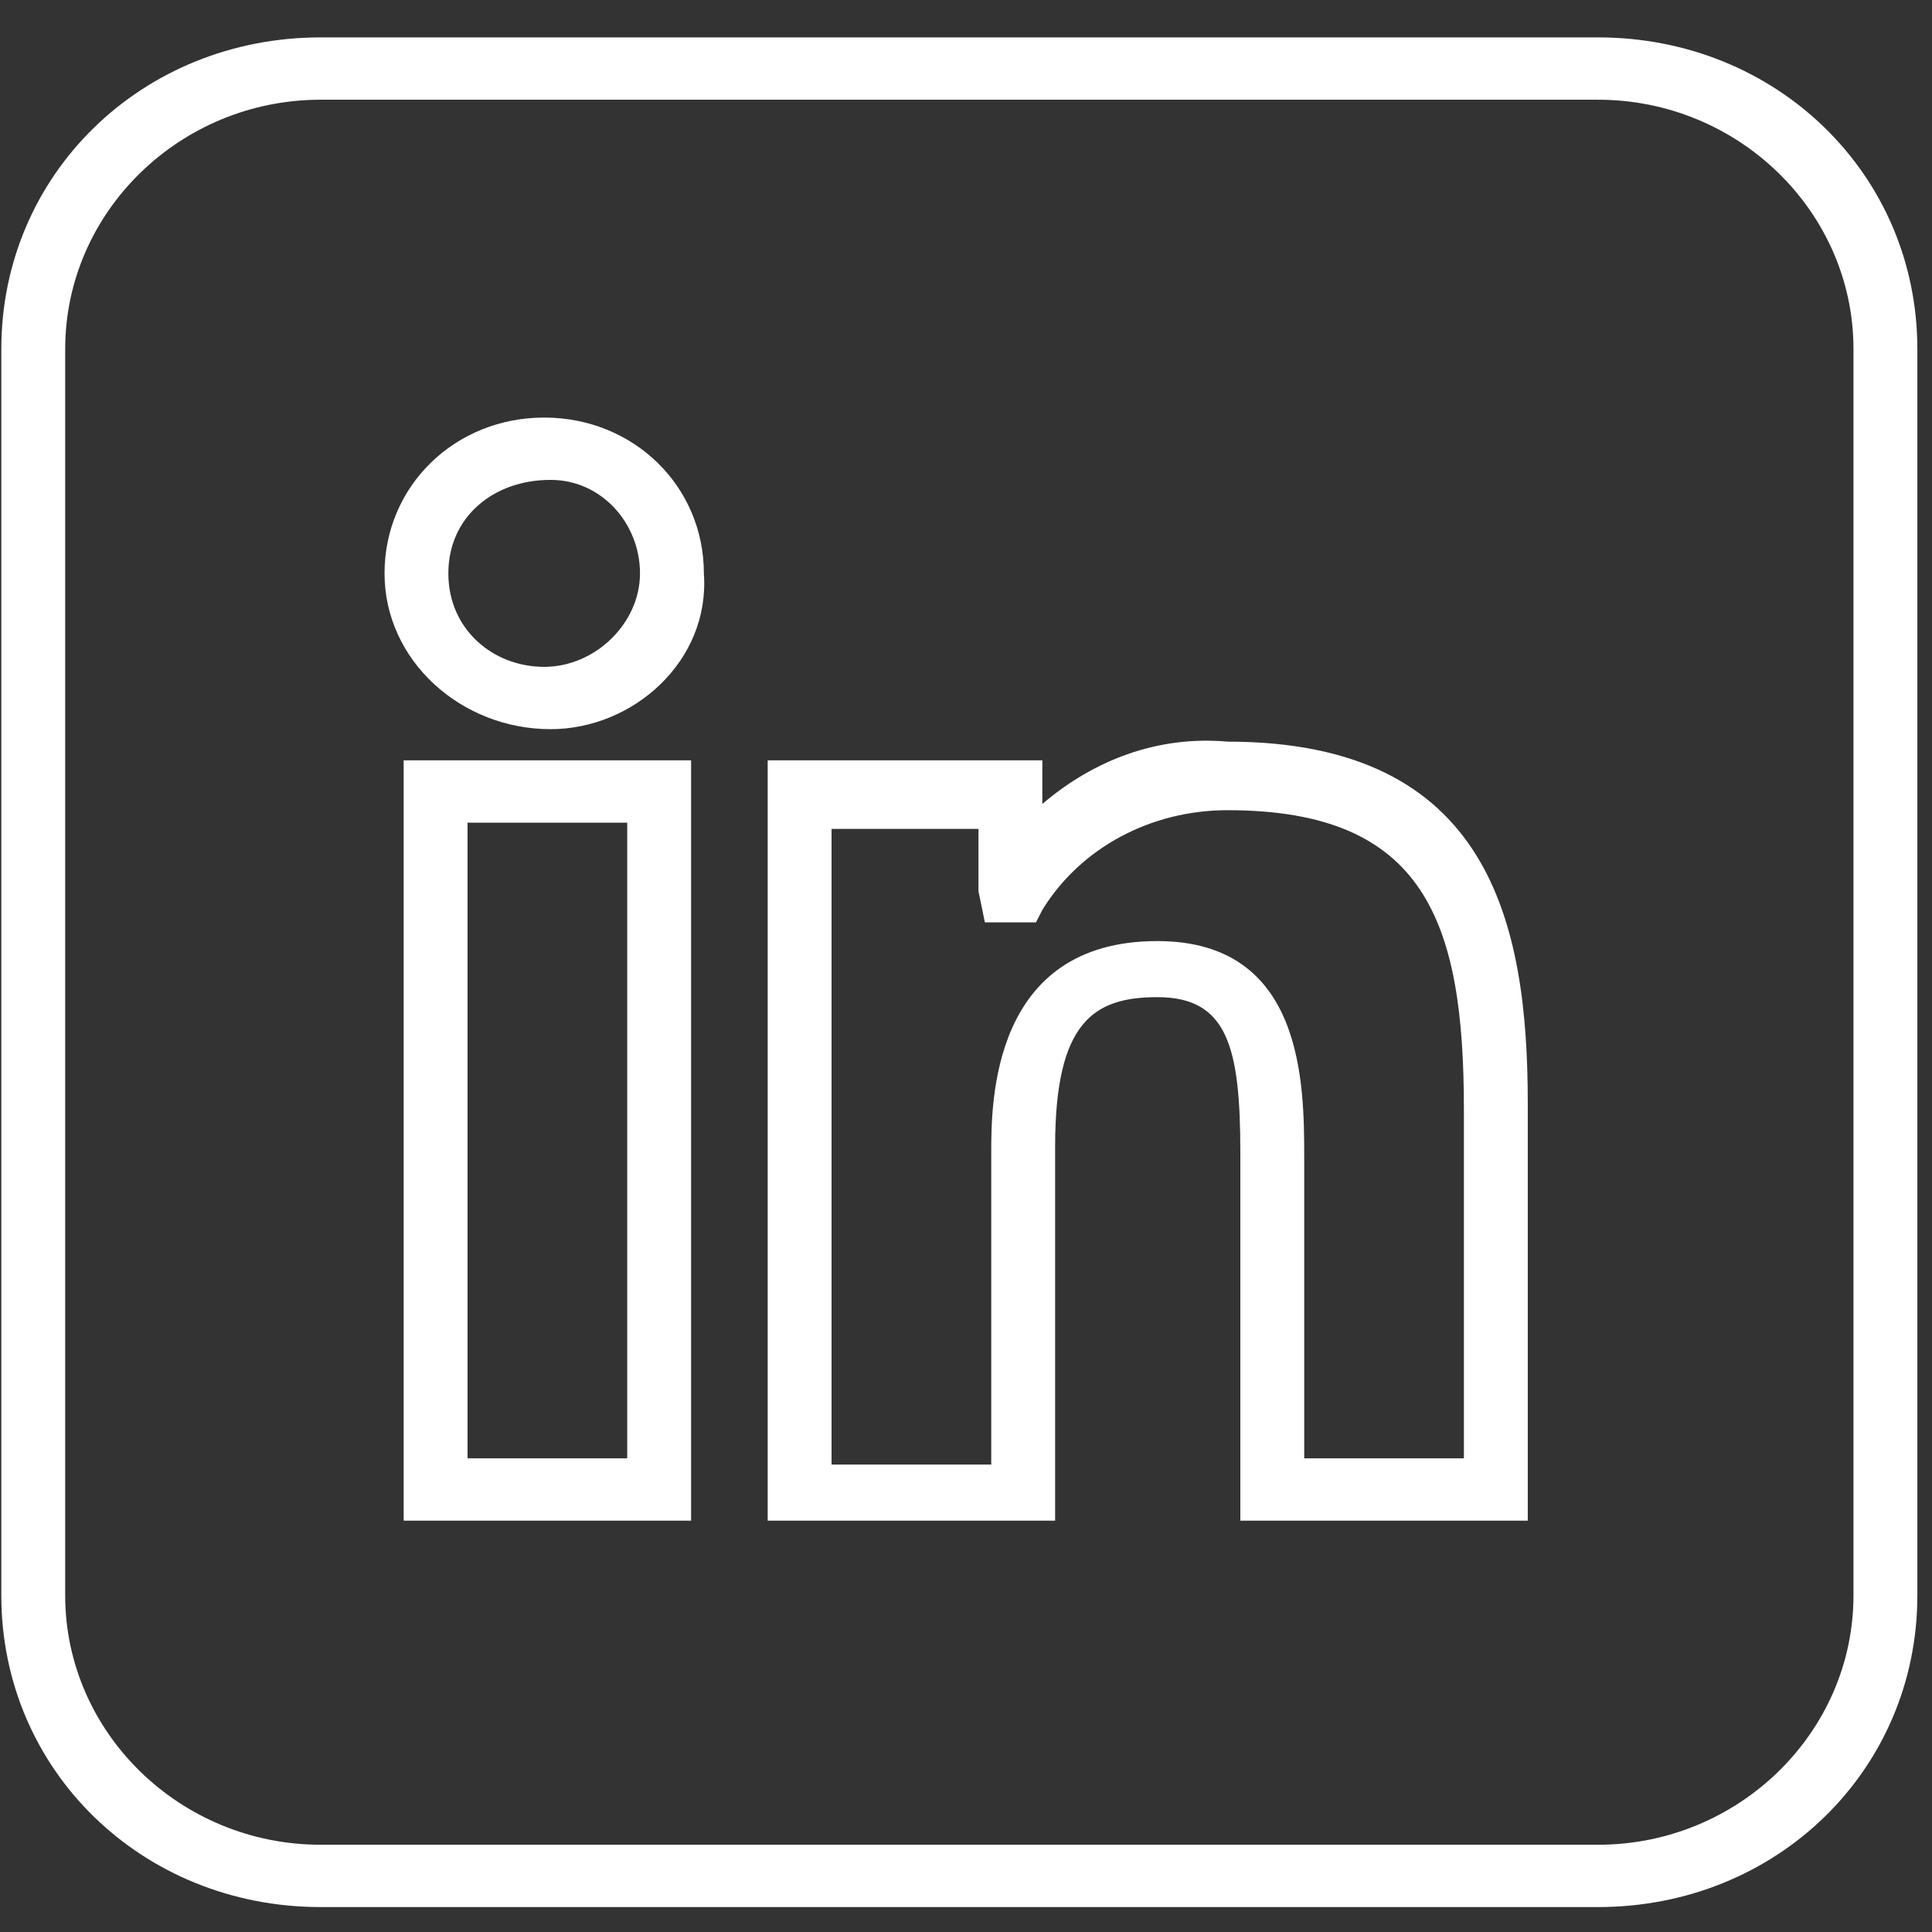
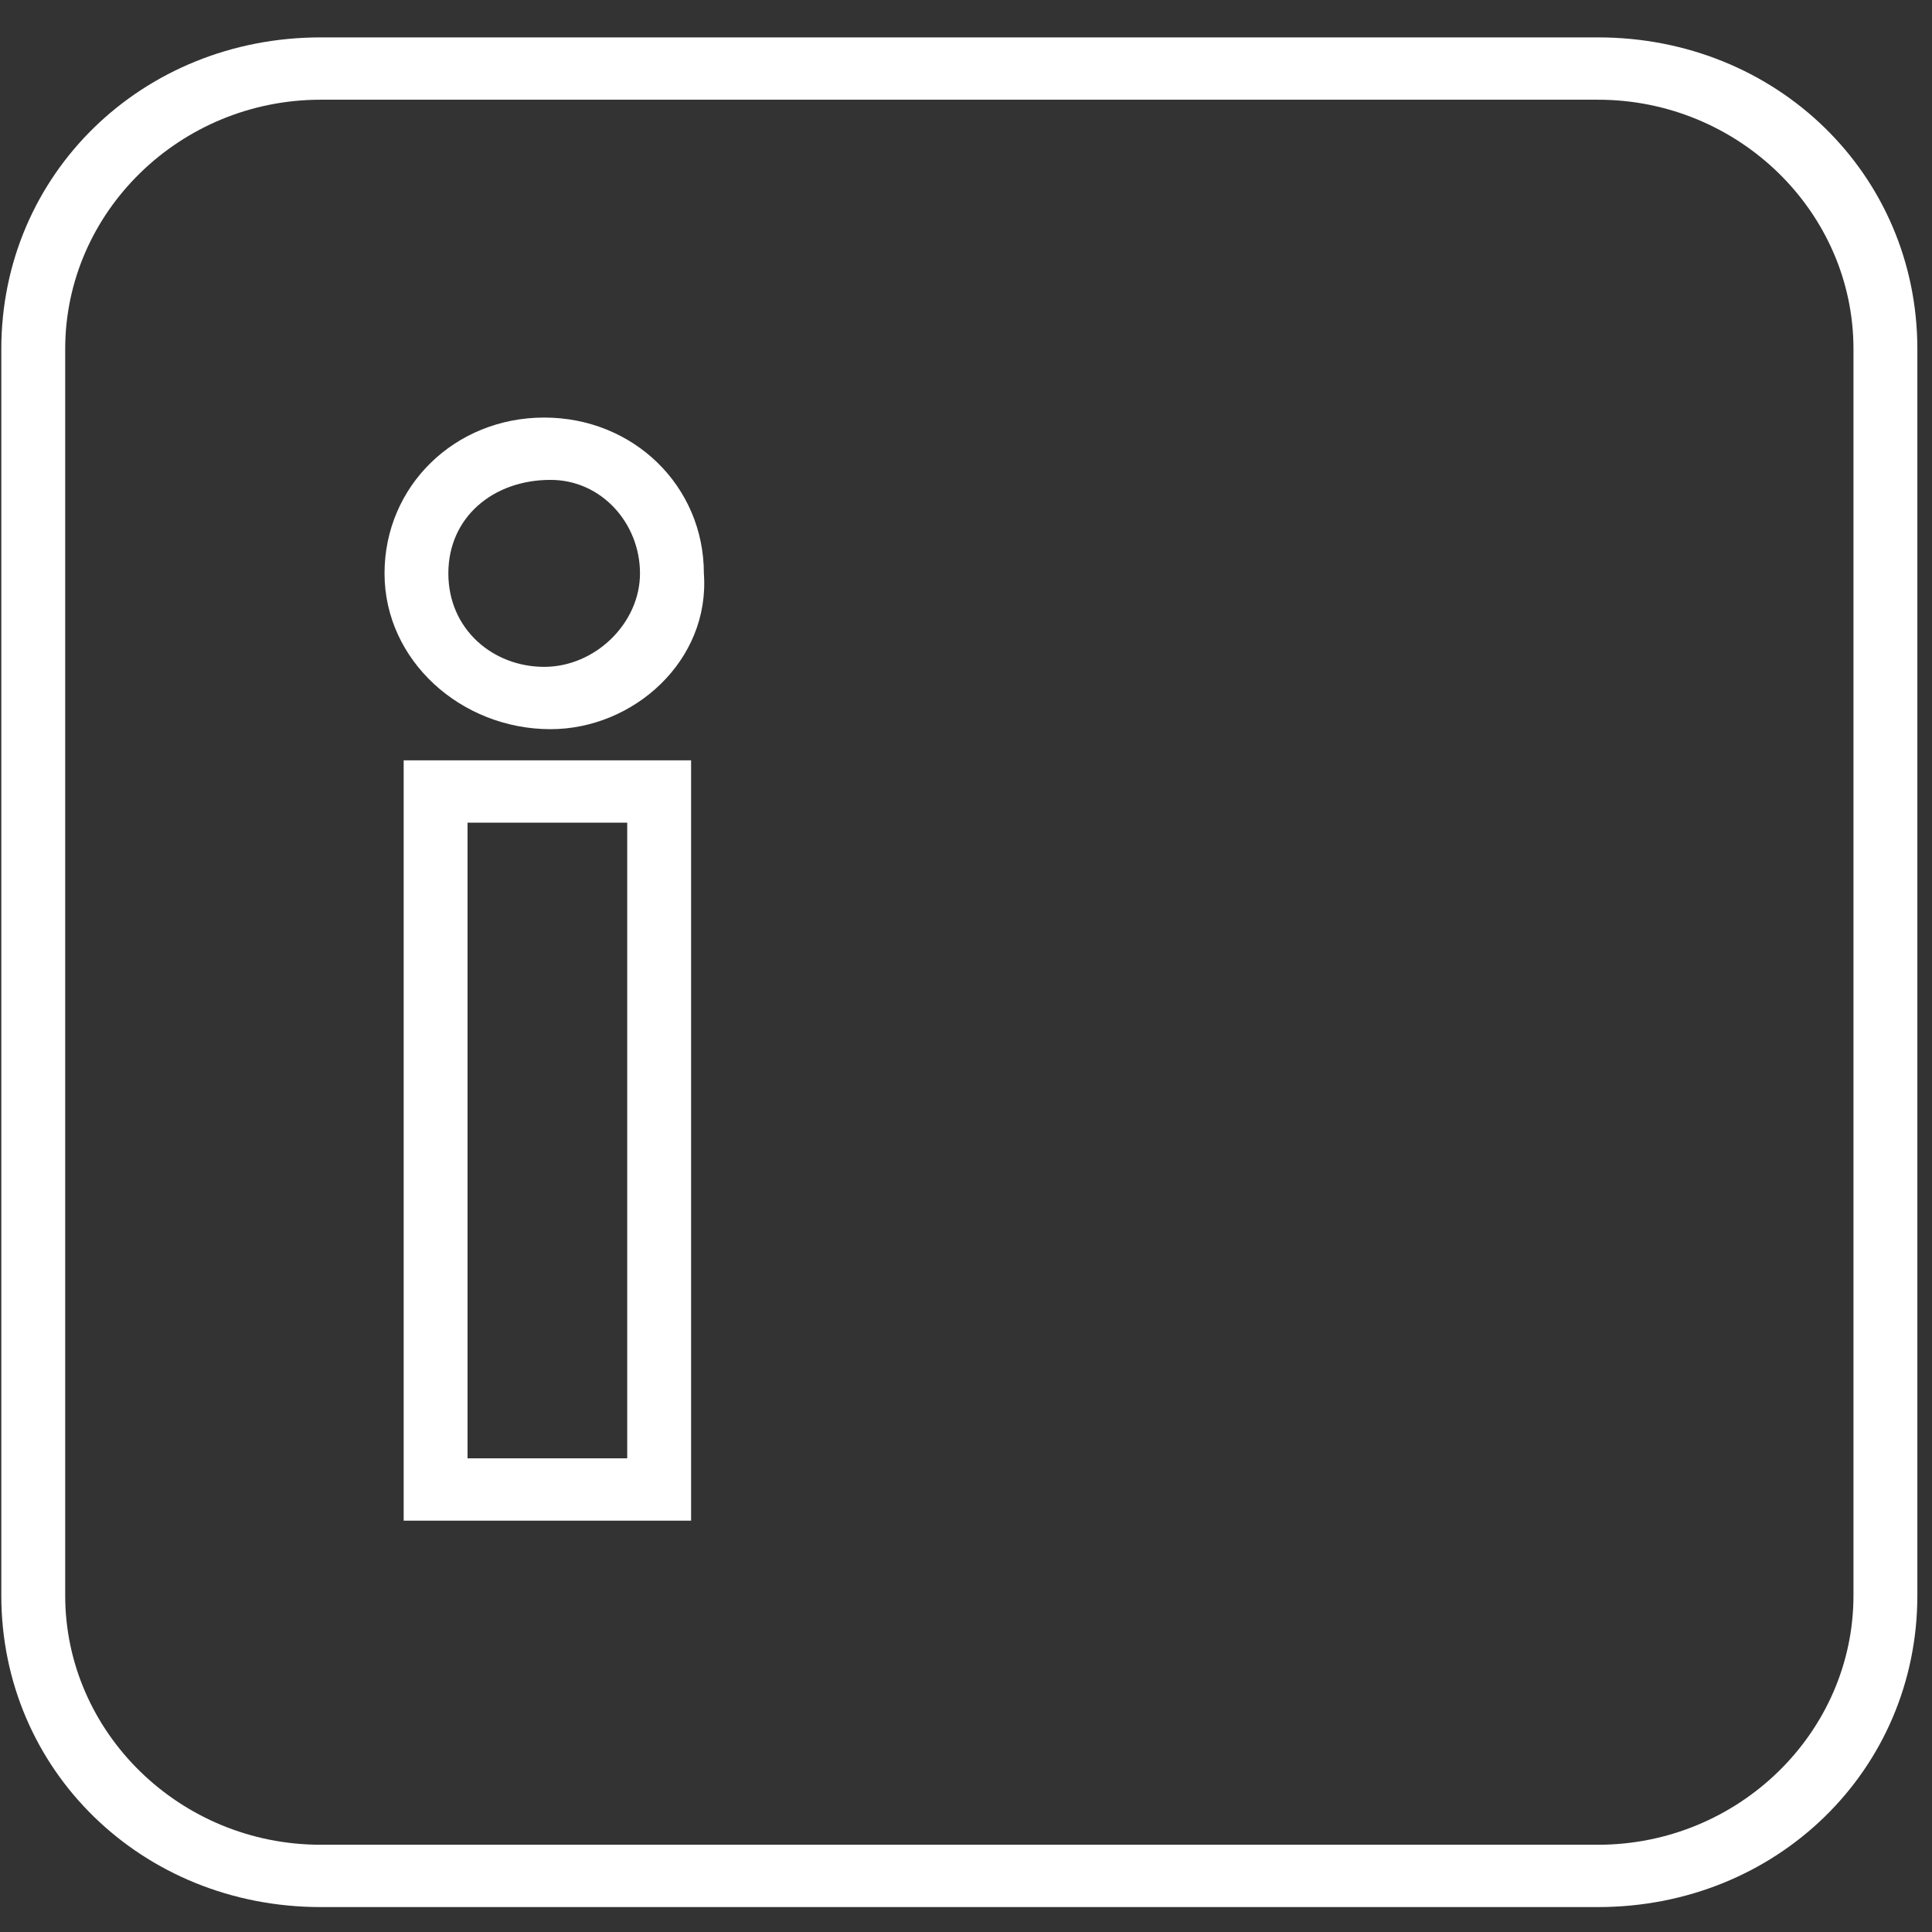
<svg xmlns="http://www.w3.org/2000/svg" width="31" height="31" viewBox="0 0 31 31" fill="none">
  <rect x="0" y="0" width="31" height="31" fill="#333333" stroke="none" />
  <path d="M11.089 24.4H6.477V12.2H11.089V24.4ZM7.502 23.4H10.064V13.2H7.502V23.4ZM8.834 11.7C7.399 11.7 6.17 10.6 6.17 9.2C6.17 7.8 7.297 6.7 8.732 6.7C10.166 6.7 11.294 7.8 11.294 9.2C11.396 10.6 10.166 11.7 8.834 11.7ZM8.834 7.7C7.912 7.7 7.194 8.3 7.194 9.2C7.194 10.1 7.912 10.7 8.732 10.7C9.551 10.7 10.269 10 10.269 9.2C10.269 8.4 9.654 7.7 8.834 7.7Z" fill="white" />
-   <path d="M24.514 24.4H19.902V18.5C19.902 16.8 19.697 16 18.57 16C17.545 16 16.93 16.4 16.93 18.4V24.4H12.318V12.2H16.725V12.9C17.545 12.2 18.57 11.8 19.697 11.9C23.899 11.9 24.514 14.8 24.514 17.7V24.4ZM20.927 23.4H23.489V17.8C23.489 14.8 22.874 13 19.697 13C18.467 13 17.34 13.6 16.725 14.6L16.623 14.8H15.803L15.7 14.3V13.3H13.343V23.5H15.905V18.5C15.905 17.7 15.905 15.1 18.57 15.1C20.927 15.1 20.927 17.4 20.927 18.6V23.4Z" fill="white" />
  <path d="M25.641 1.6C27.895 1.6 29.74 3.4 29.74 5.6V25.6C29.74 27.8 27.895 29.6 25.641 29.6H5.145C2.89 29.6 1.046 27.8 1.046 25.6V5.6C1.046 3.4 2.89 1.6 5.145 1.6H25.641ZM25.641 0.6H5.145C2.275 0.6 0.021 2.8 0.021 5.6V25.6C0.021 28.4 2.275 30.6 5.145 30.6H25.641C28.51 30.6 30.765 28.4 30.765 25.6V5.6C30.765 2.8 28.51 0.6 25.641 0.6Z" fill="white" />
</svg>